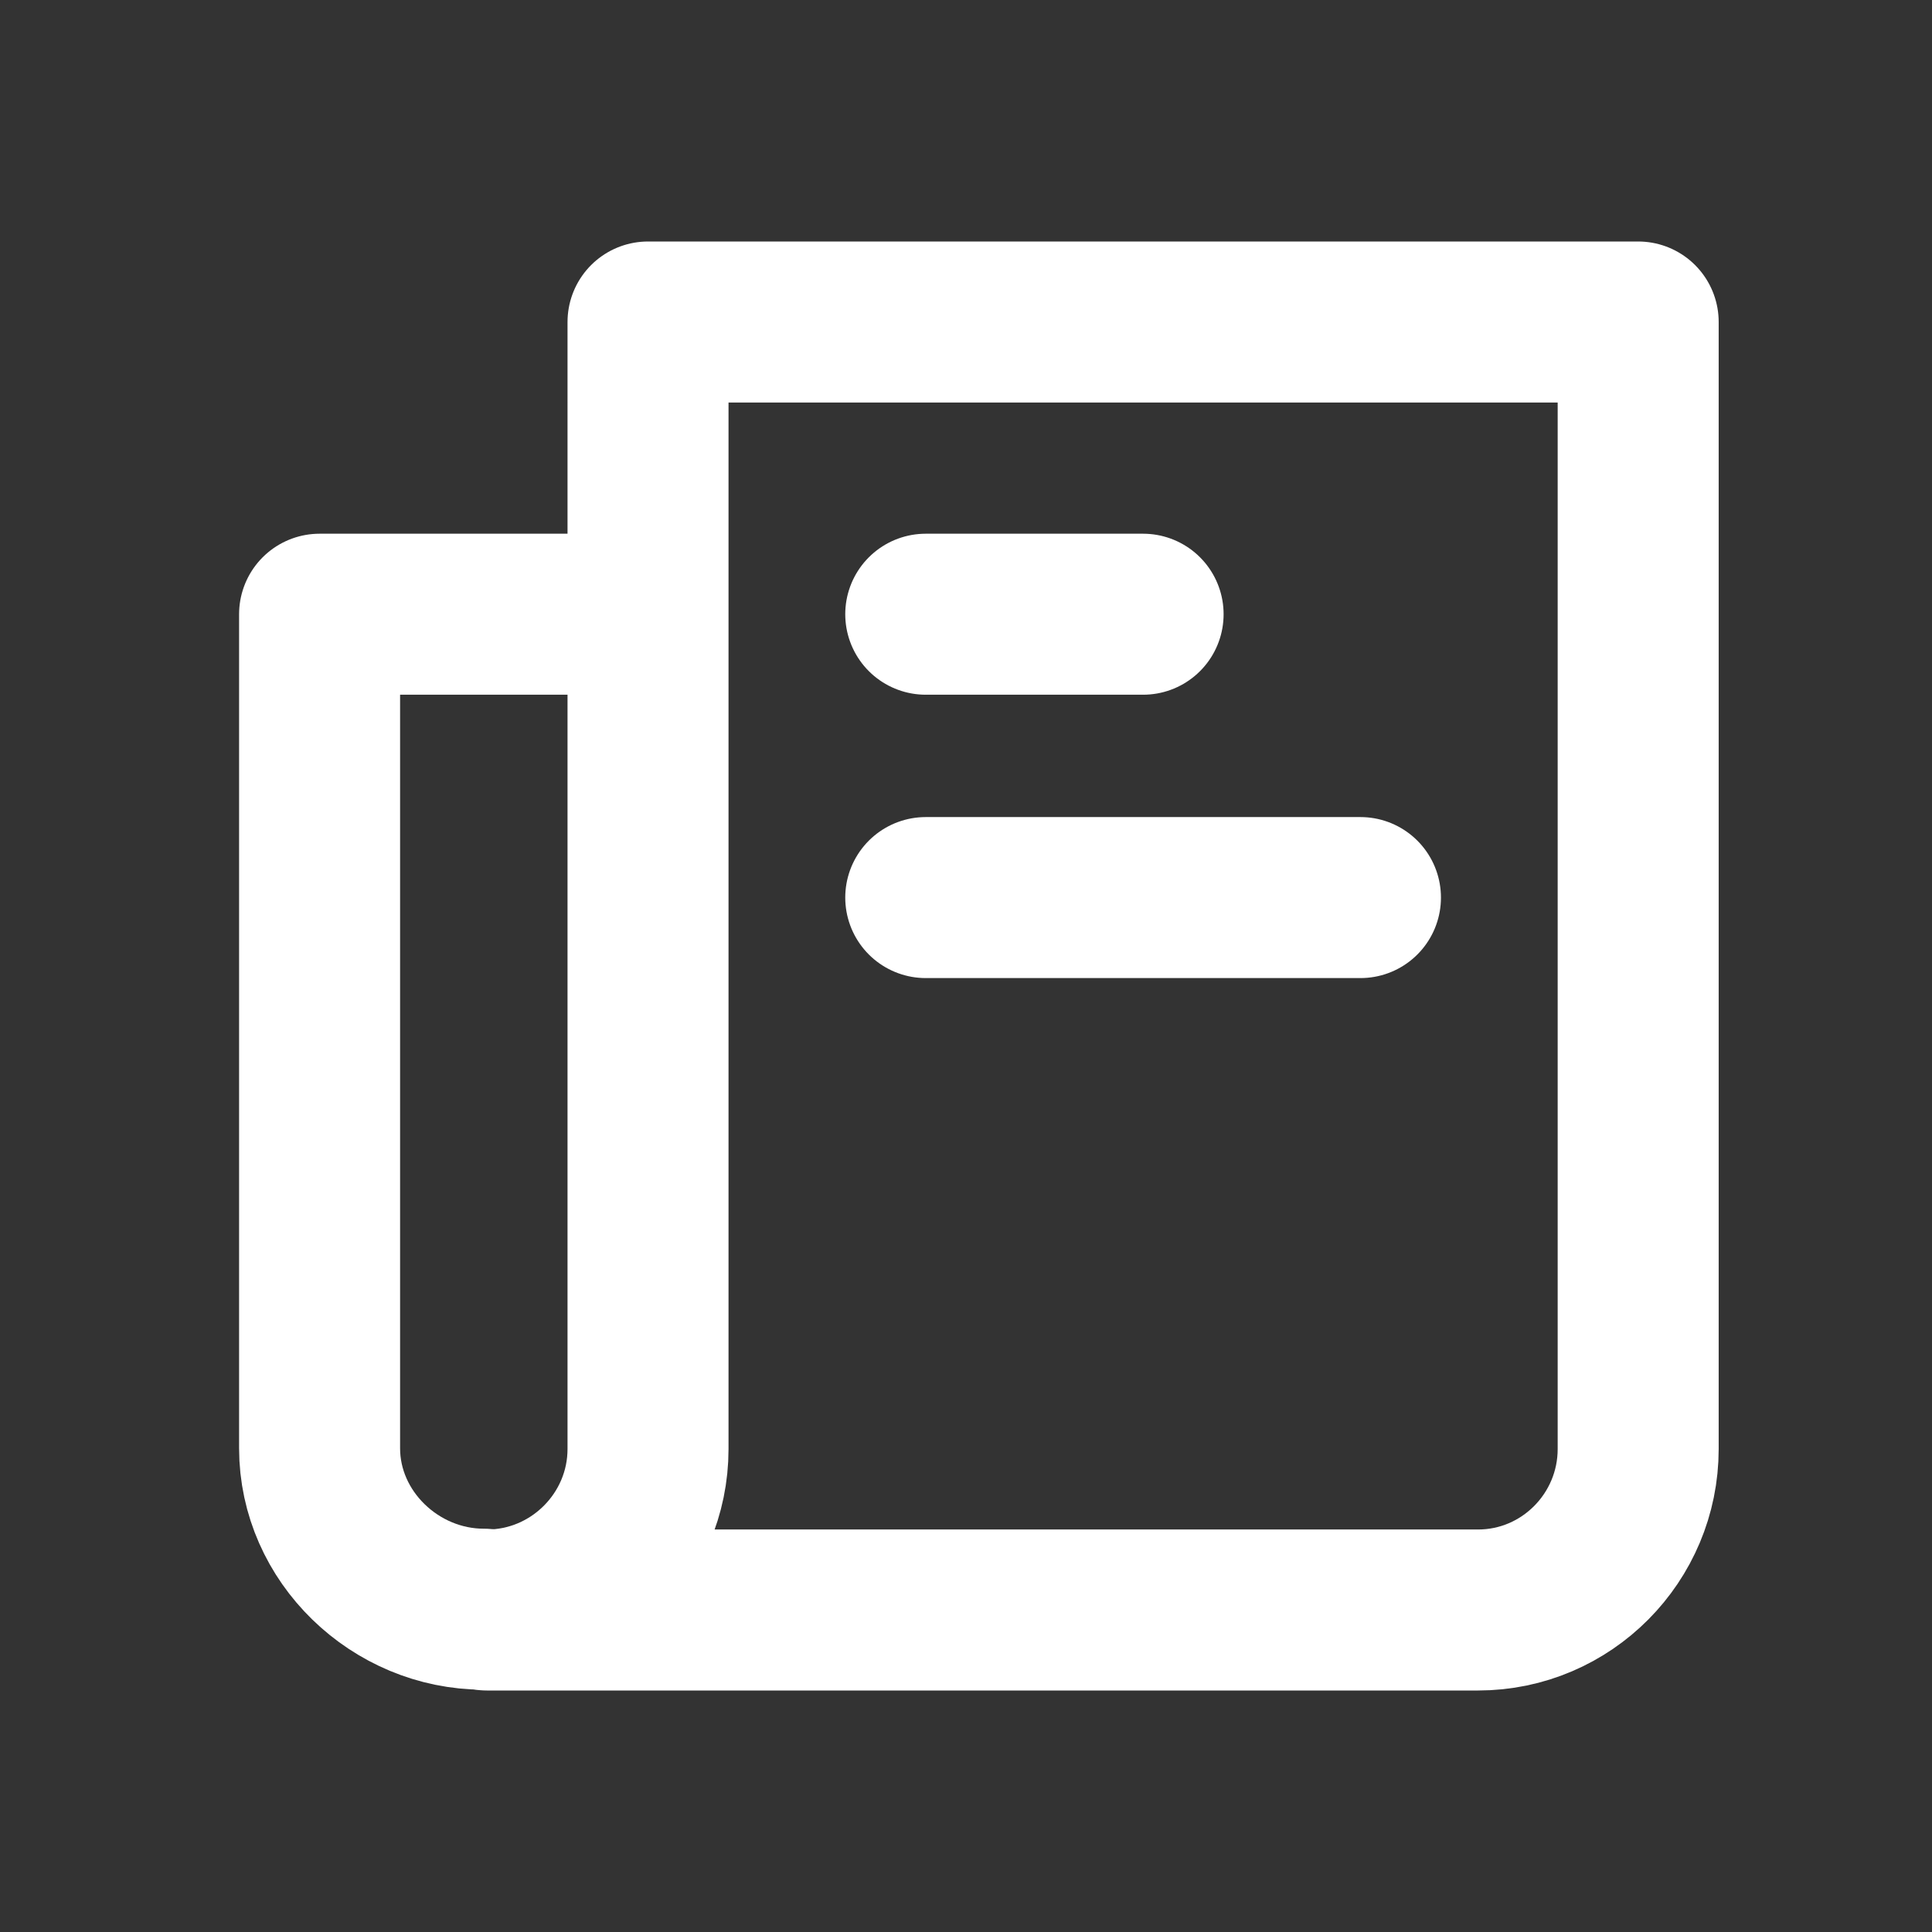
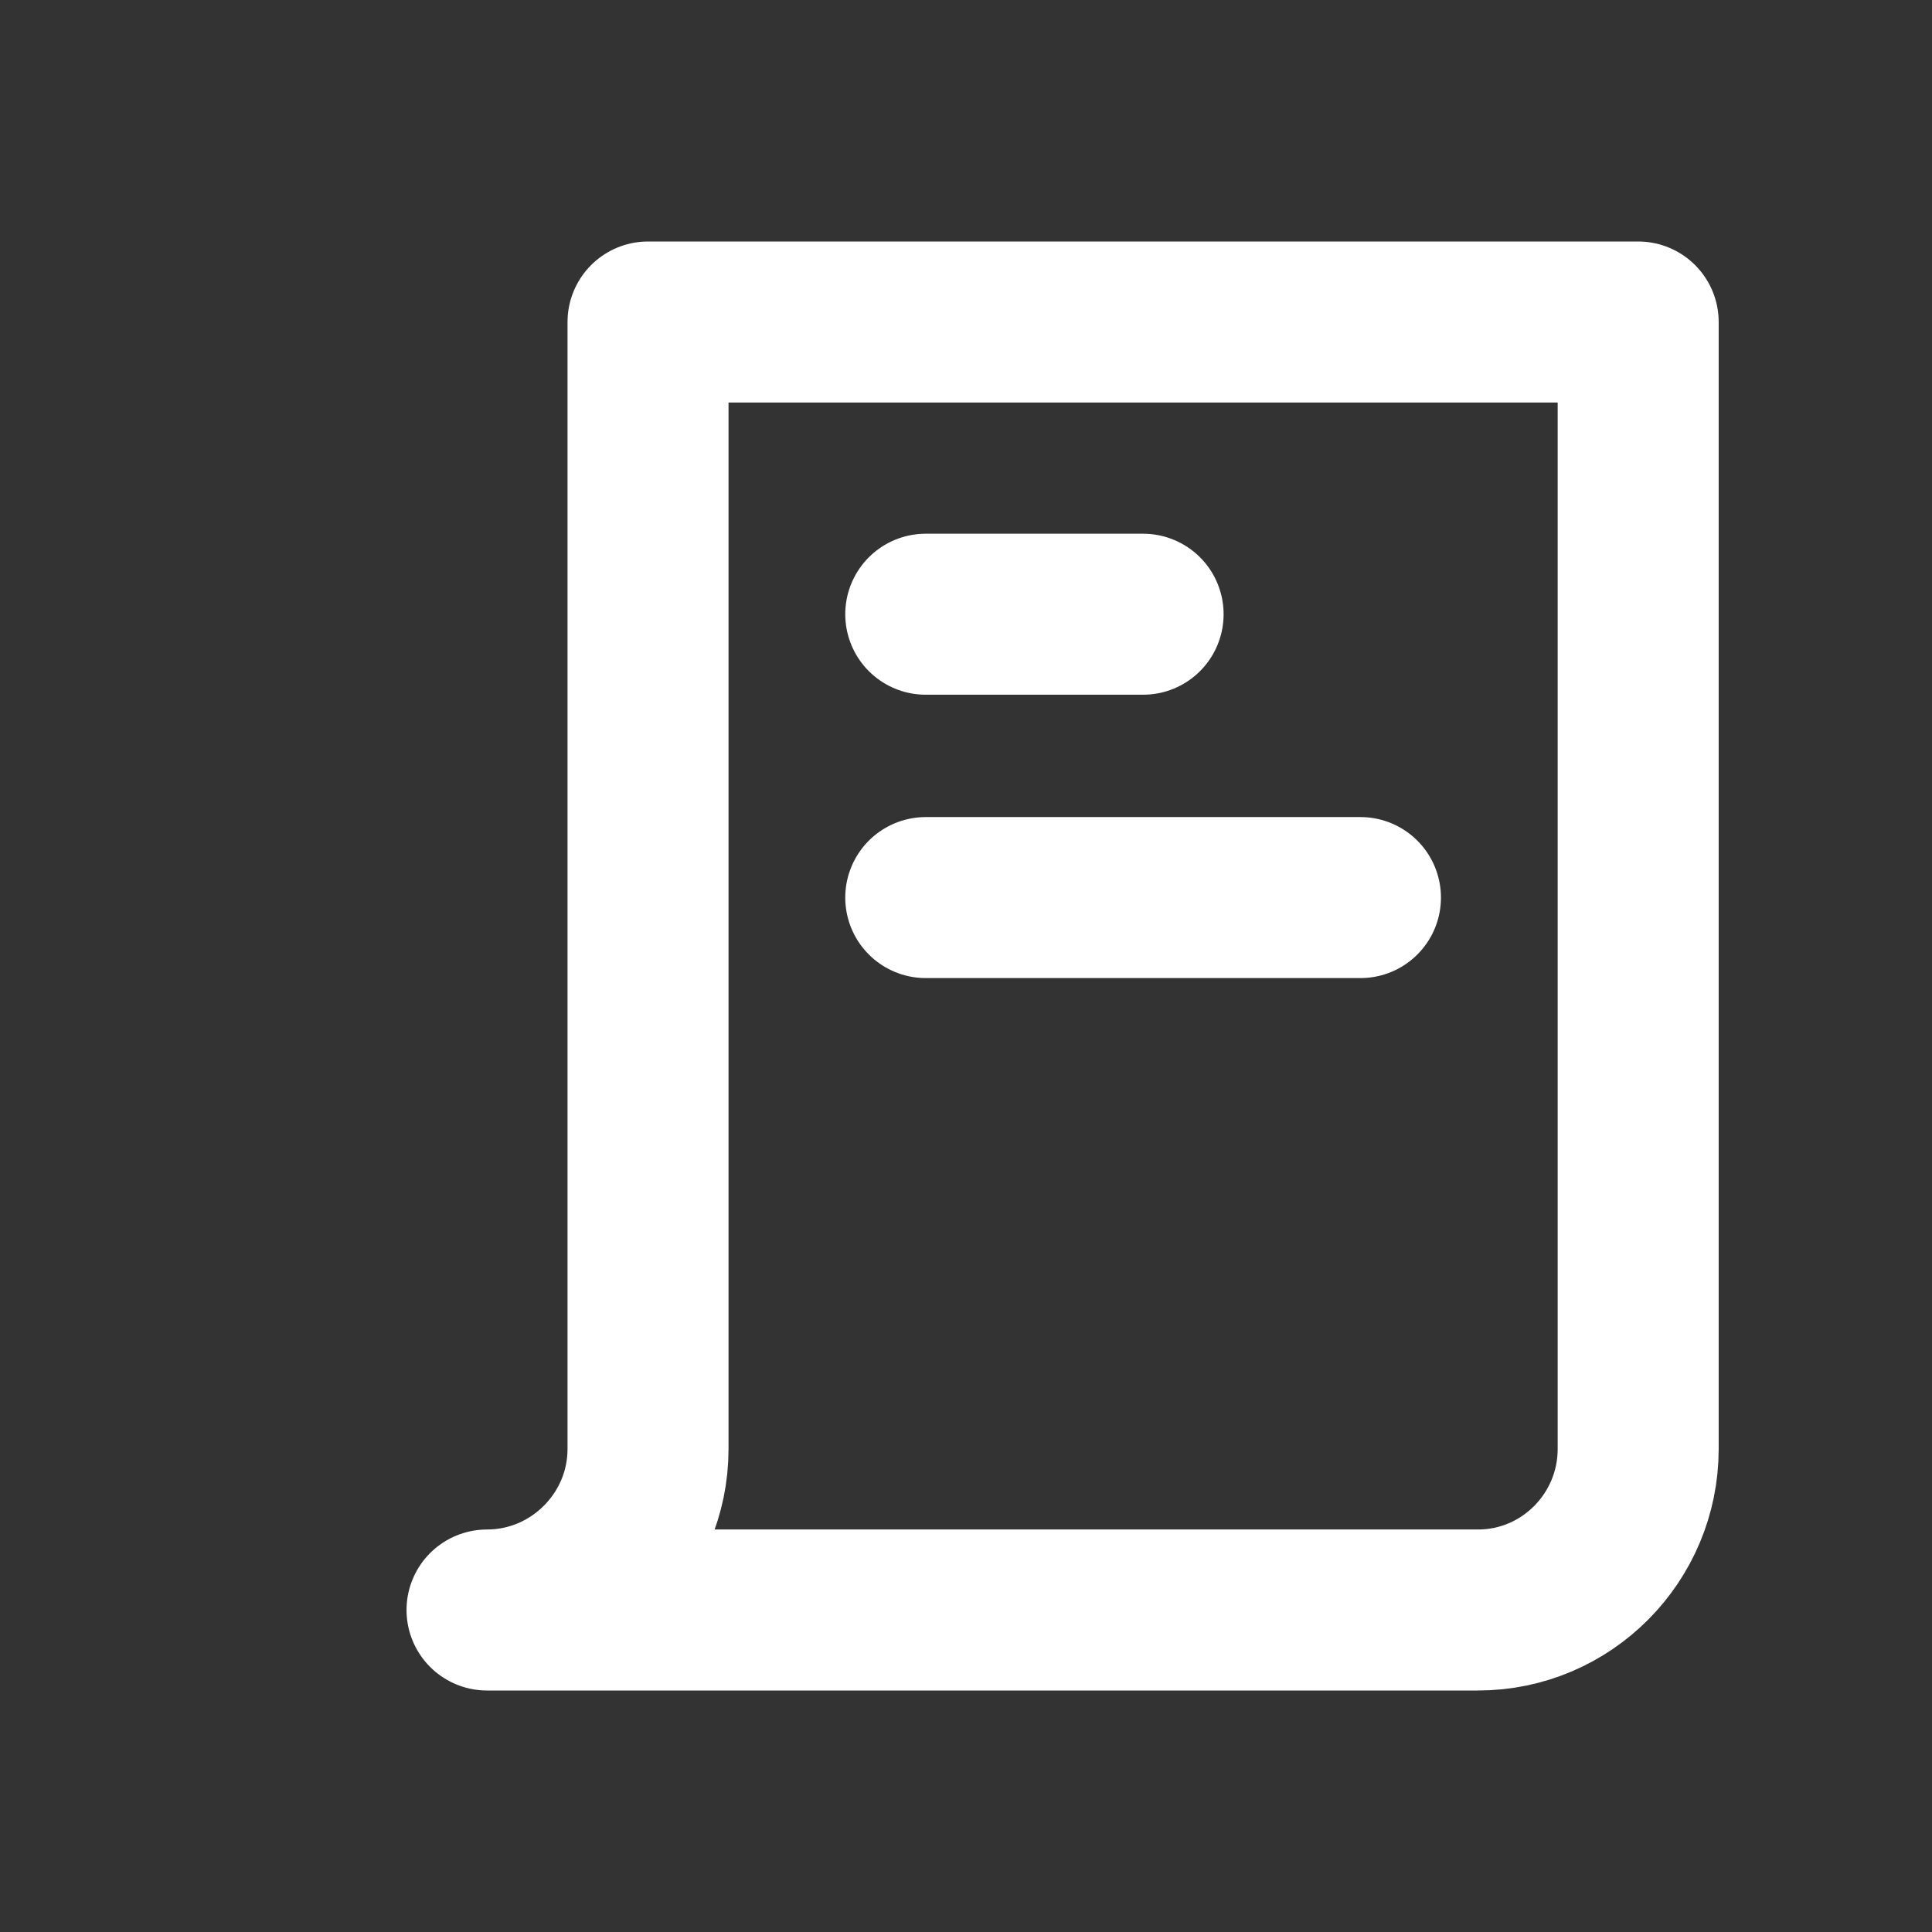
<svg xmlns="http://www.w3.org/2000/svg" id="Vrstva_4" viewBox="0 0 24 24">
  <rect x="0" y="0" width="24" height="24" fill="#333333" stroke="none" />
  <defs>
    <style>
      .cls-1 {
        fill: none;
        stroke: #fff;
        stroke-linecap: round;
        stroke-linejoin: round;
        stroke-width: 2px;
      }
    </style>
  </defs>
  <path class="cls-1" d="M20.35,4v14c0,1.1-.89,2-1.99,2H6.05c1.1,0,2-.9,2-2V4h12.3Z" />
-   <path class="cls-1" d="M6.01,19.99c-1.1,0-2.04-.9-2.04-2V7.63h4.07" />
  <line class="cls-1" x1="11.5" y1="11.15" x2="16.9" y2="11.15" />
  <line class="cls-1" x1="11.5" y1="7.63" x2="14.2" y2="7.63" />
</svg>